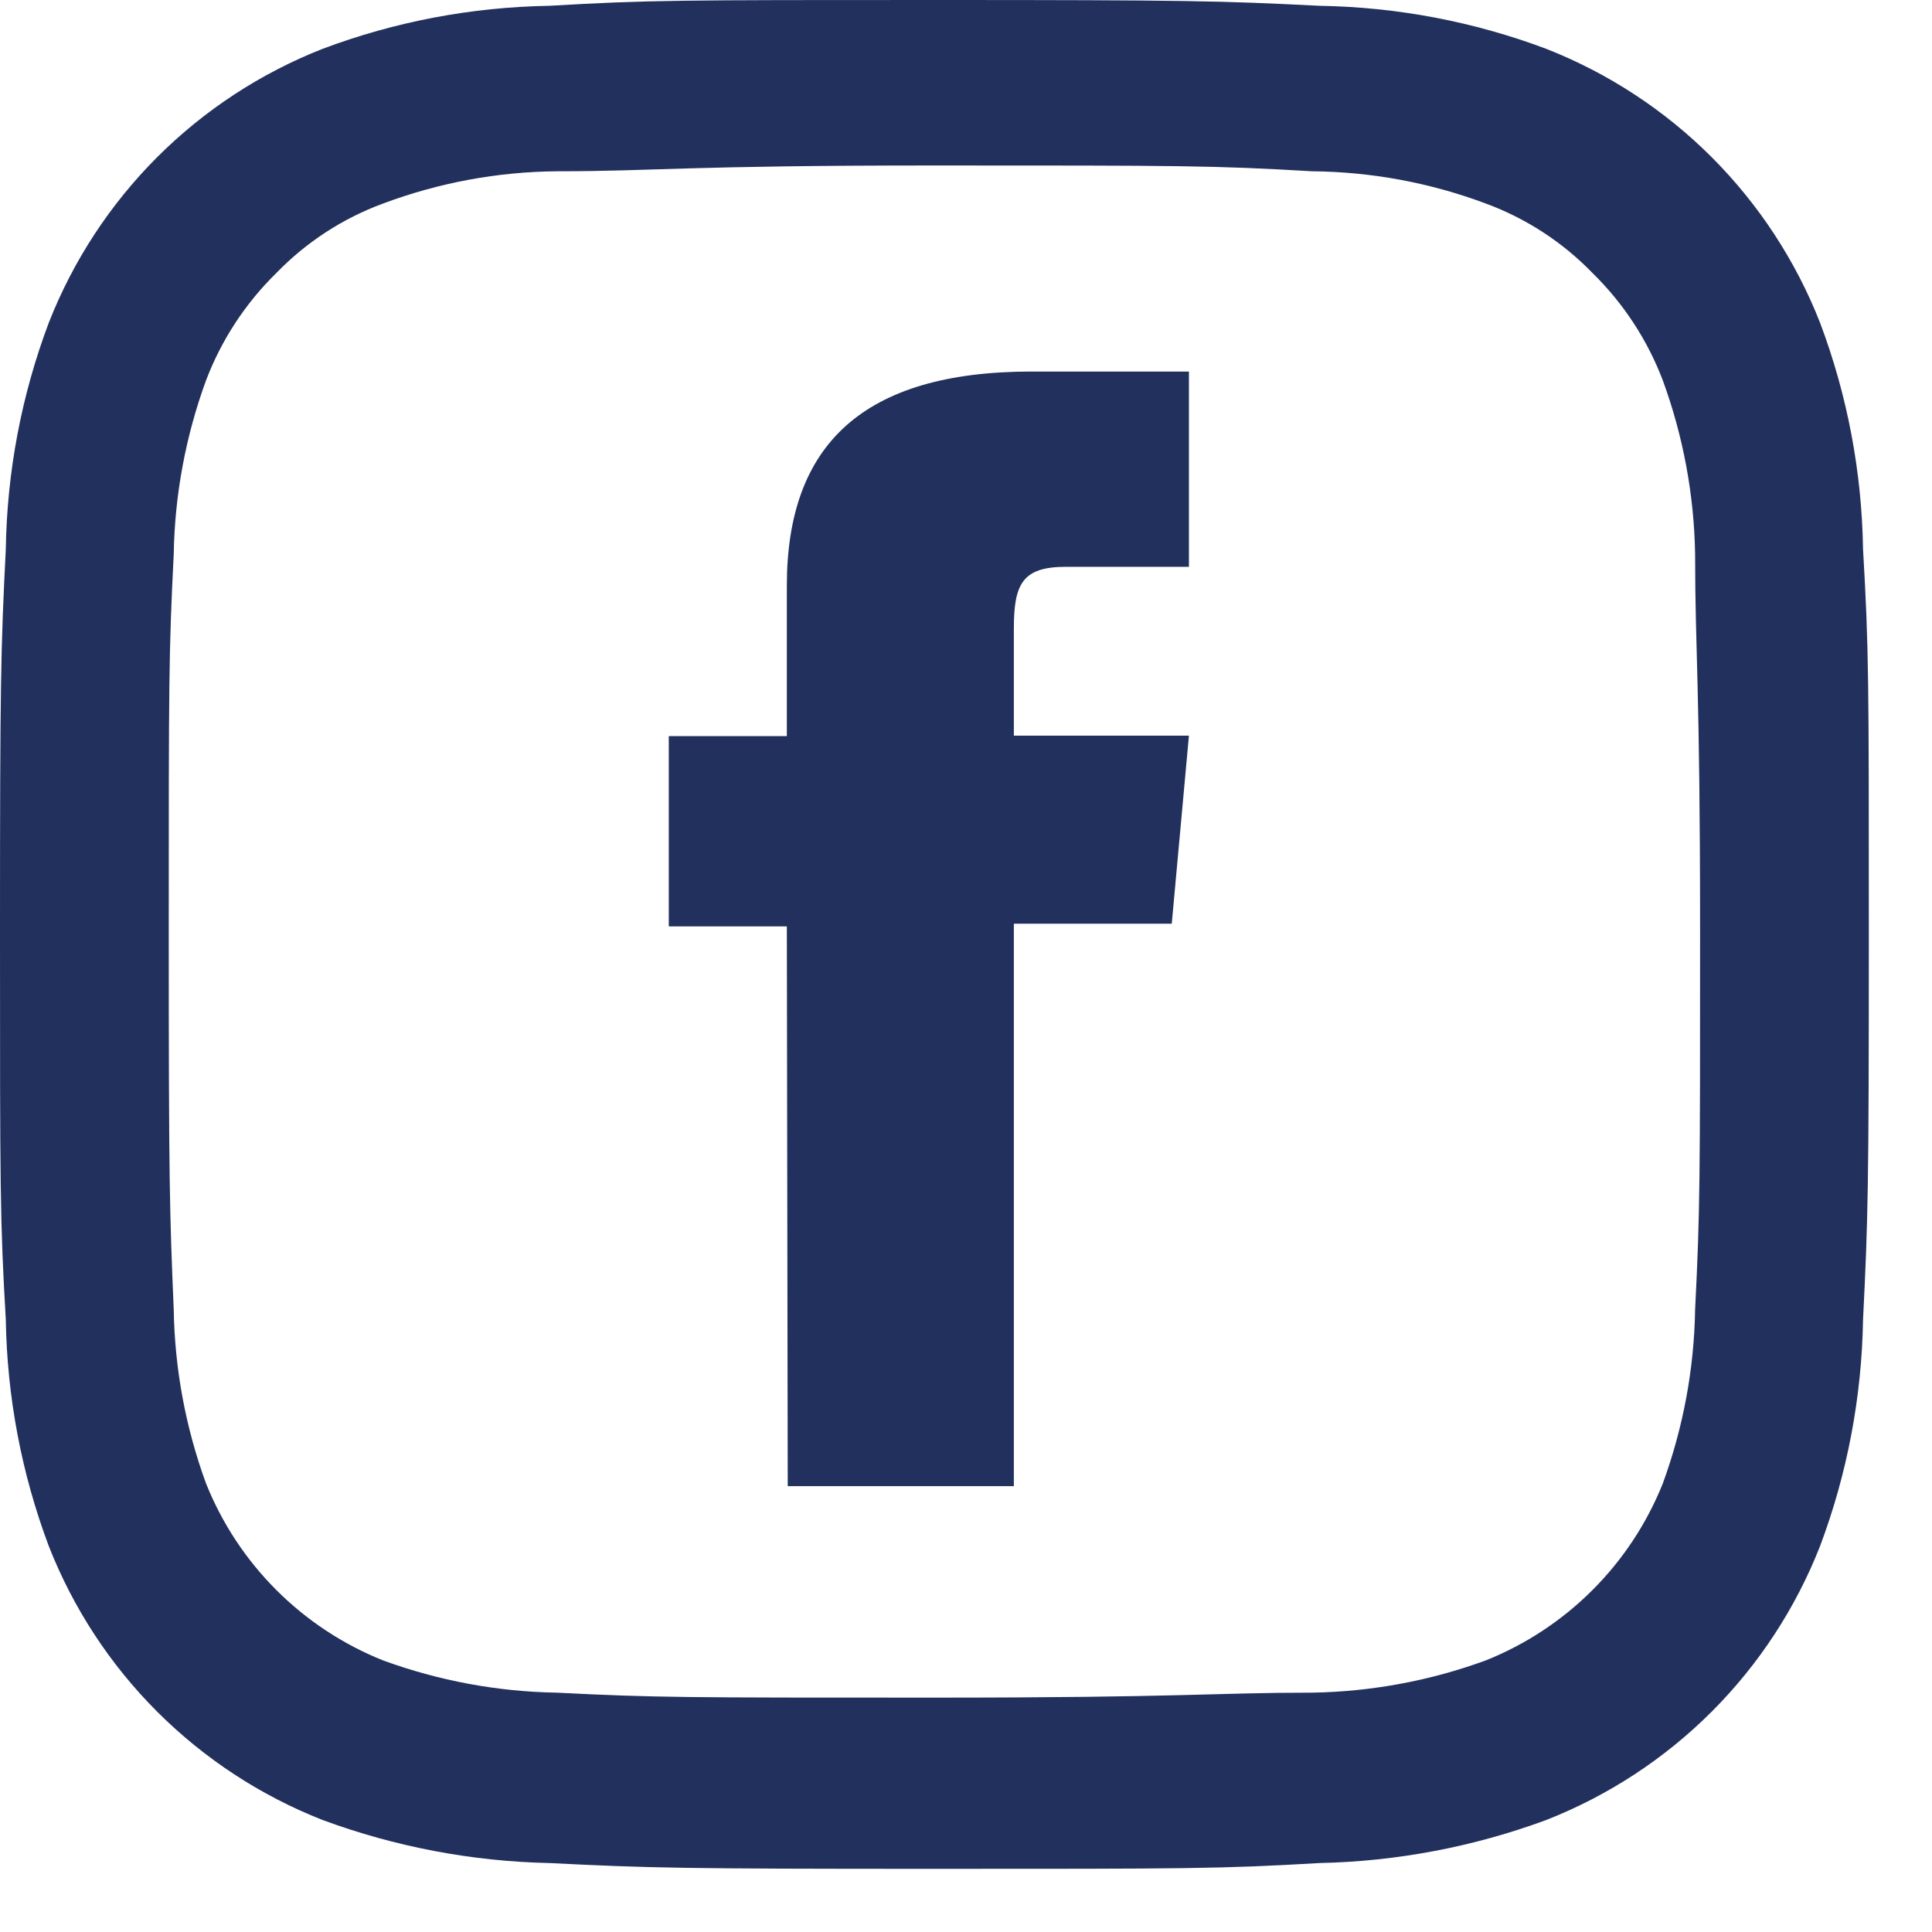
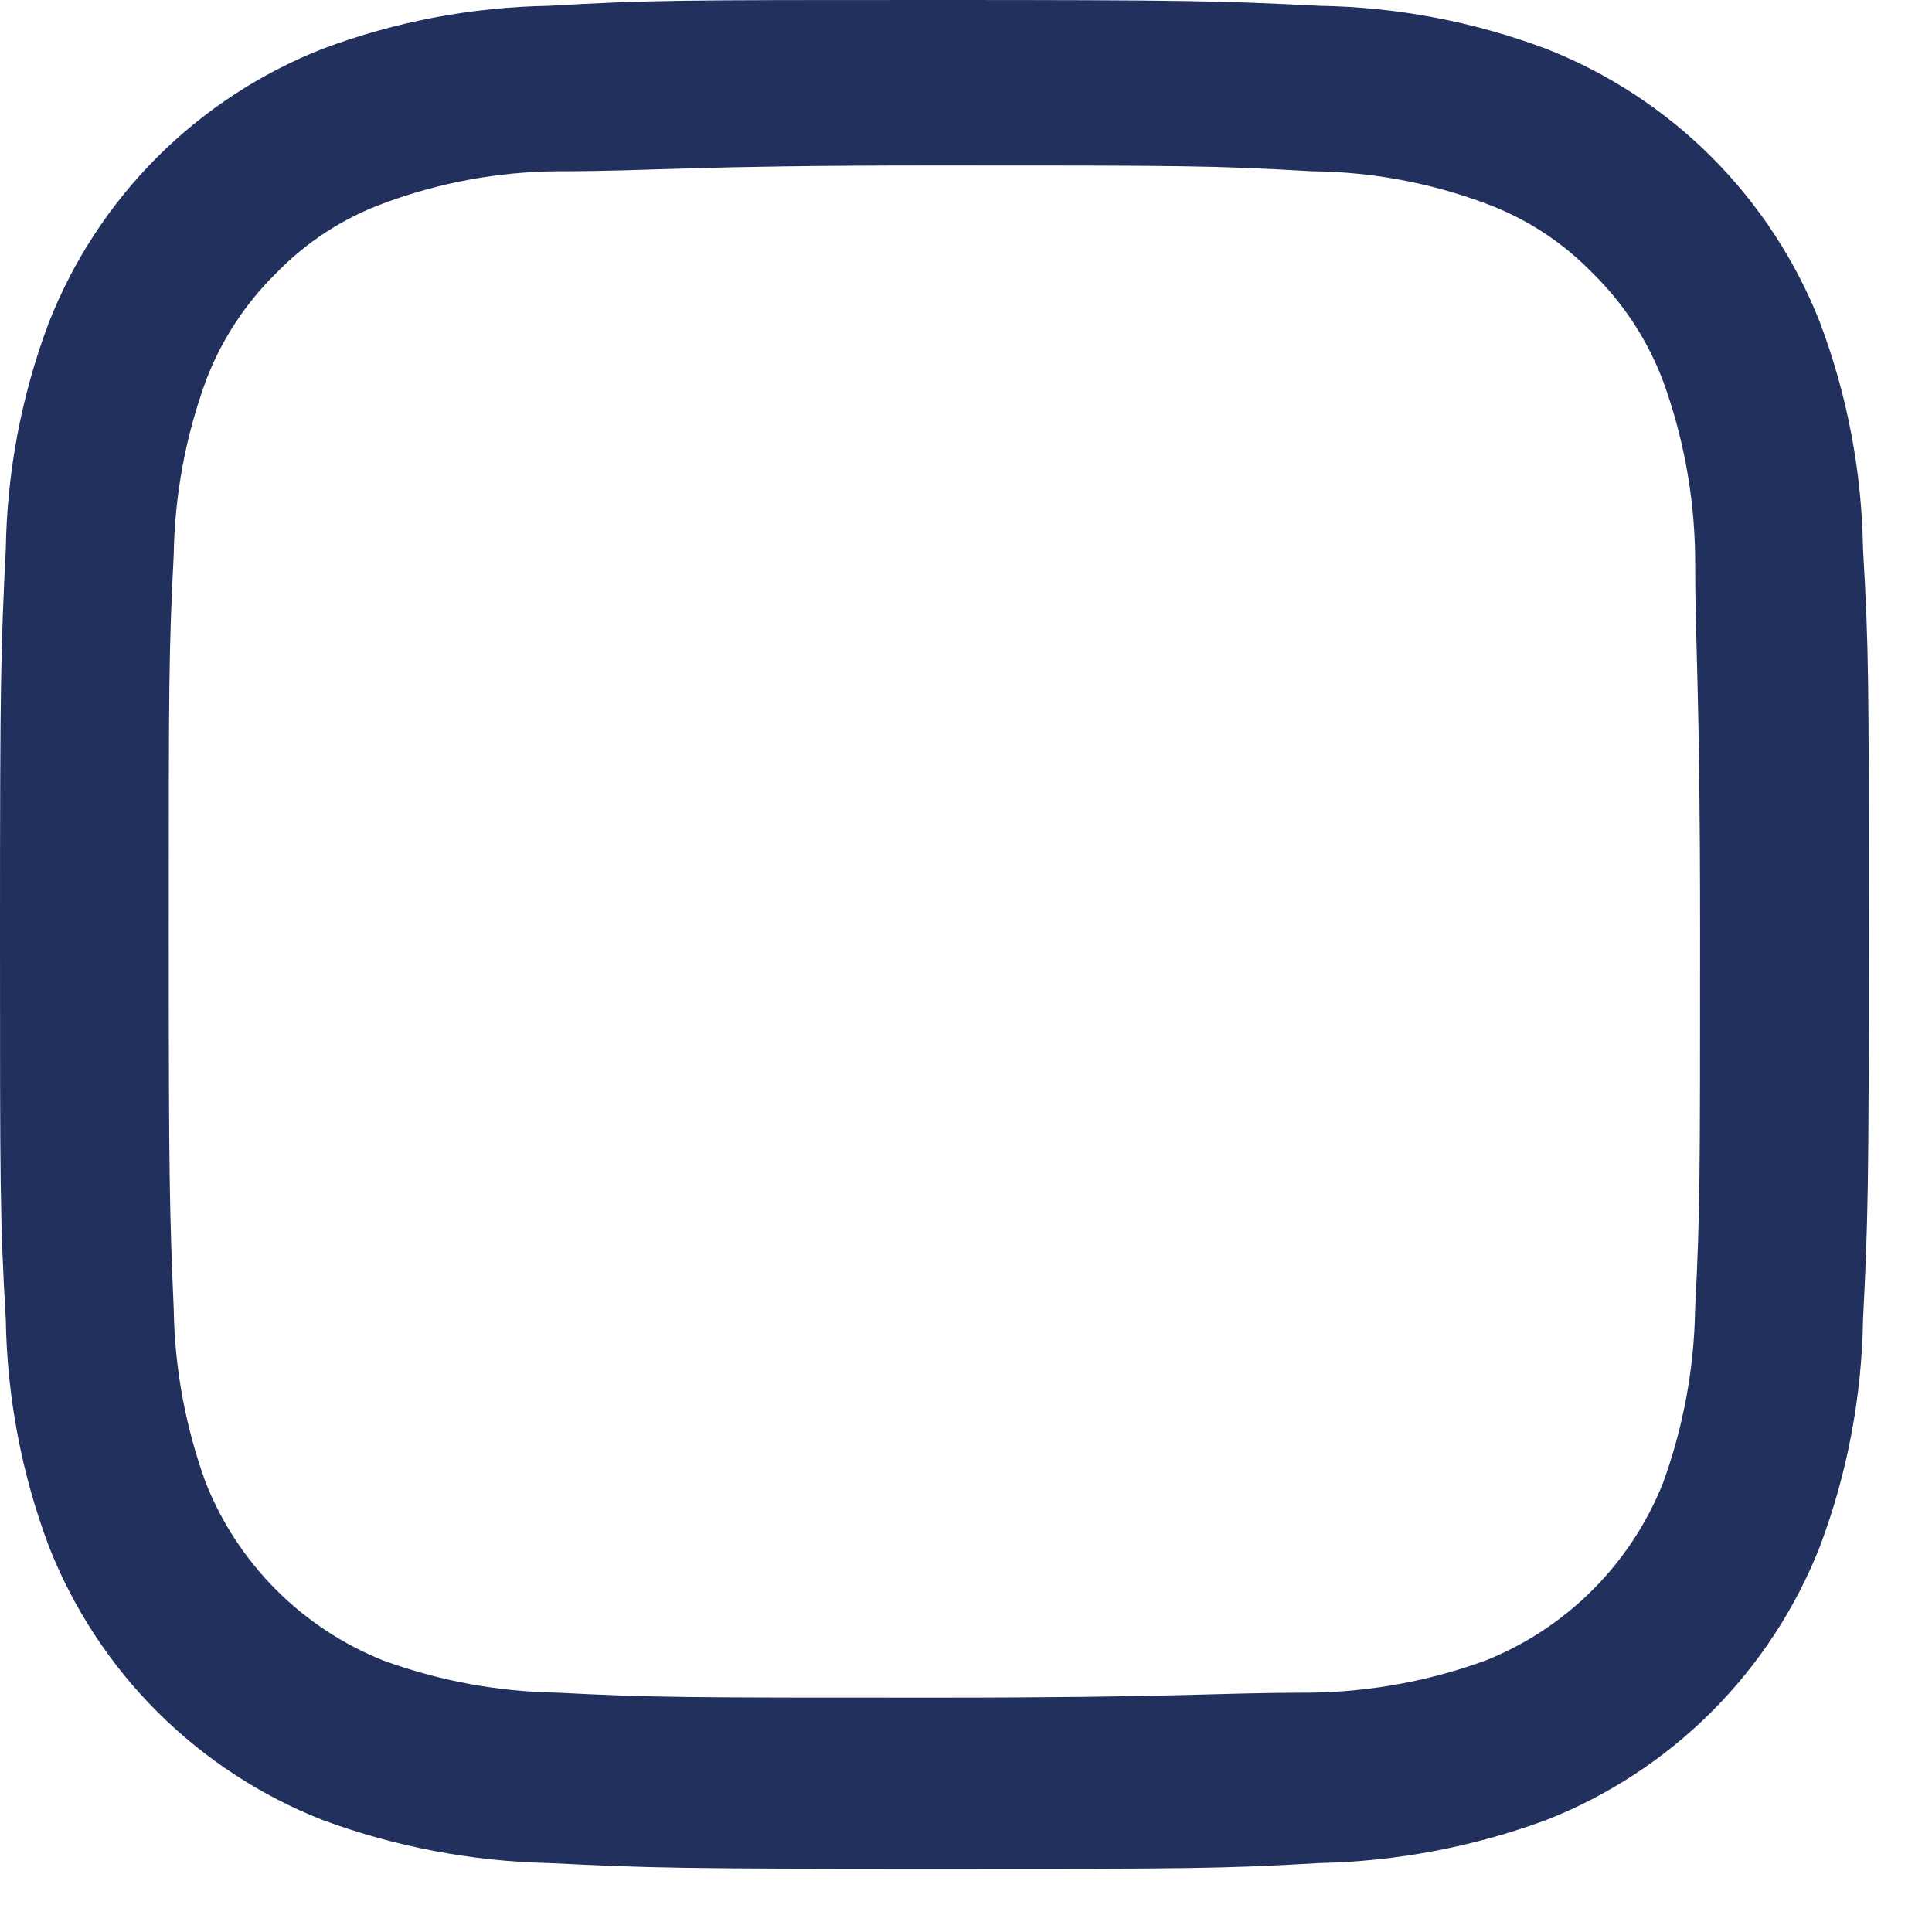
<svg xmlns="http://www.w3.org/2000/svg" width="26" height="26" viewBox="0 0 26 26" fill="none">
-   <path d="M10.601 20H13.644V12.431H15.769L16 9.9H13.644V8.459C13.644 7.857 13.76 7.628 14.344 7.628H16V5H13.882C11.611 5 10.589 5.988 10.589 7.881V9.906H9V12.467H10.589L10.601 20Z" fill="#22305D" />
  <path d="M12.569 2.227C15.909 2.227 16.332 2.227 17.657 2.305C18.456 2.312 19.247 2.459 19.995 2.739C20.538 2.939 21.029 3.259 21.431 3.674C21.848 4.082 22.171 4.576 22.378 5.121C22.652 5.871 22.799 6.661 22.812 7.459C22.812 8.784 22.879 9.185 22.879 12.536C22.879 15.887 22.879 16.299 22.812 17.624C22.799 18.422 22.652 19.212 22.378 19.962C22.163 20.5 21.841 20.988 21.431 21.398C21.022 21.807 20.533 22.13 19.995 22.345C19.246 22.619 18.456 22.766 17.657 22.779C16.332 22.779 15.932 22.846 12.569 22.846C9.207 22.846 8.818 22.846 7.493 22.779C6.695 22.766 5.904 22.619 5.155 22.345C4.617 22.13 4.128 21.807 3.719 21.398C3.309 20.988 2.987 20.5 2.772 19.962C2.498 19.212 2.351 18.422 2.338 17.624C2.282 16.299 2.271 15.898 2.271 12.536C2.271 9.174 2.271 8.784 2.338 7.459C2.351 6.661 2.498 5.871 2.772 5.121C2.979 4.576 3.302 4.082 3.719 3.674C4.121 3.259 4.612 2.939 5.155 2.739C5.903 2.459 6.694 2.312 7.493 2.305C8.818 2.305 9.218 2.227 12.569 2.227ZM12.569 0C9.163 0 8.728 8.15392e-06 7.392 0.078C6.35 0.095 5.318 0.29 4.342 0.657C3.507 0.985 2.75 1.481 2.115 2.115C1.481 2.75 0.985 3.507 0.657 4.342C0.289 5.318 0.094 6.35 0.078 7.392C0.011 8.728 0 9.163 0 12.569C0 15.976 -3.40092e-07 16.422 0.078 17.758C0.095 18.8 0.29 19.832 0.657 20.808C0.985 21.643 1.481 22.401 2.115 23.035C2.75 23.669 3.507 24.165 4.342 24.493C5.32 24.854 6.351 25.05 7.392 25.072C8.728 25.139 9.163 25.15 12.569 25.15C15.976 25.15 16.422 25.15 17.758 25.072C18.799 25.05 19.83 24.854 20.808 24.493C21.643 24.165 22.401 23.669 23.035 23.035C23.669 22.401 24.165 21.643 24.493 20.808C24.86 19.832 25.055 18.8 25.072 17.758C25.139 16.422 25.15 15.987 25.15 12.569C25.15 9.152 25.15 8.728 25.072 7.392C25.056 6.35 24.861 5.318 24.493 4.342C24.165 3.507 23.669 2.75 23.035 2.115C22.401 1.481 21.643 0.985 20.808 0.657C19.832 0.29 18.8 0.095 17.758 0.078C16.422 0.011 15.987 0 12.569 0Z" fill="#22305D" />
</svg>